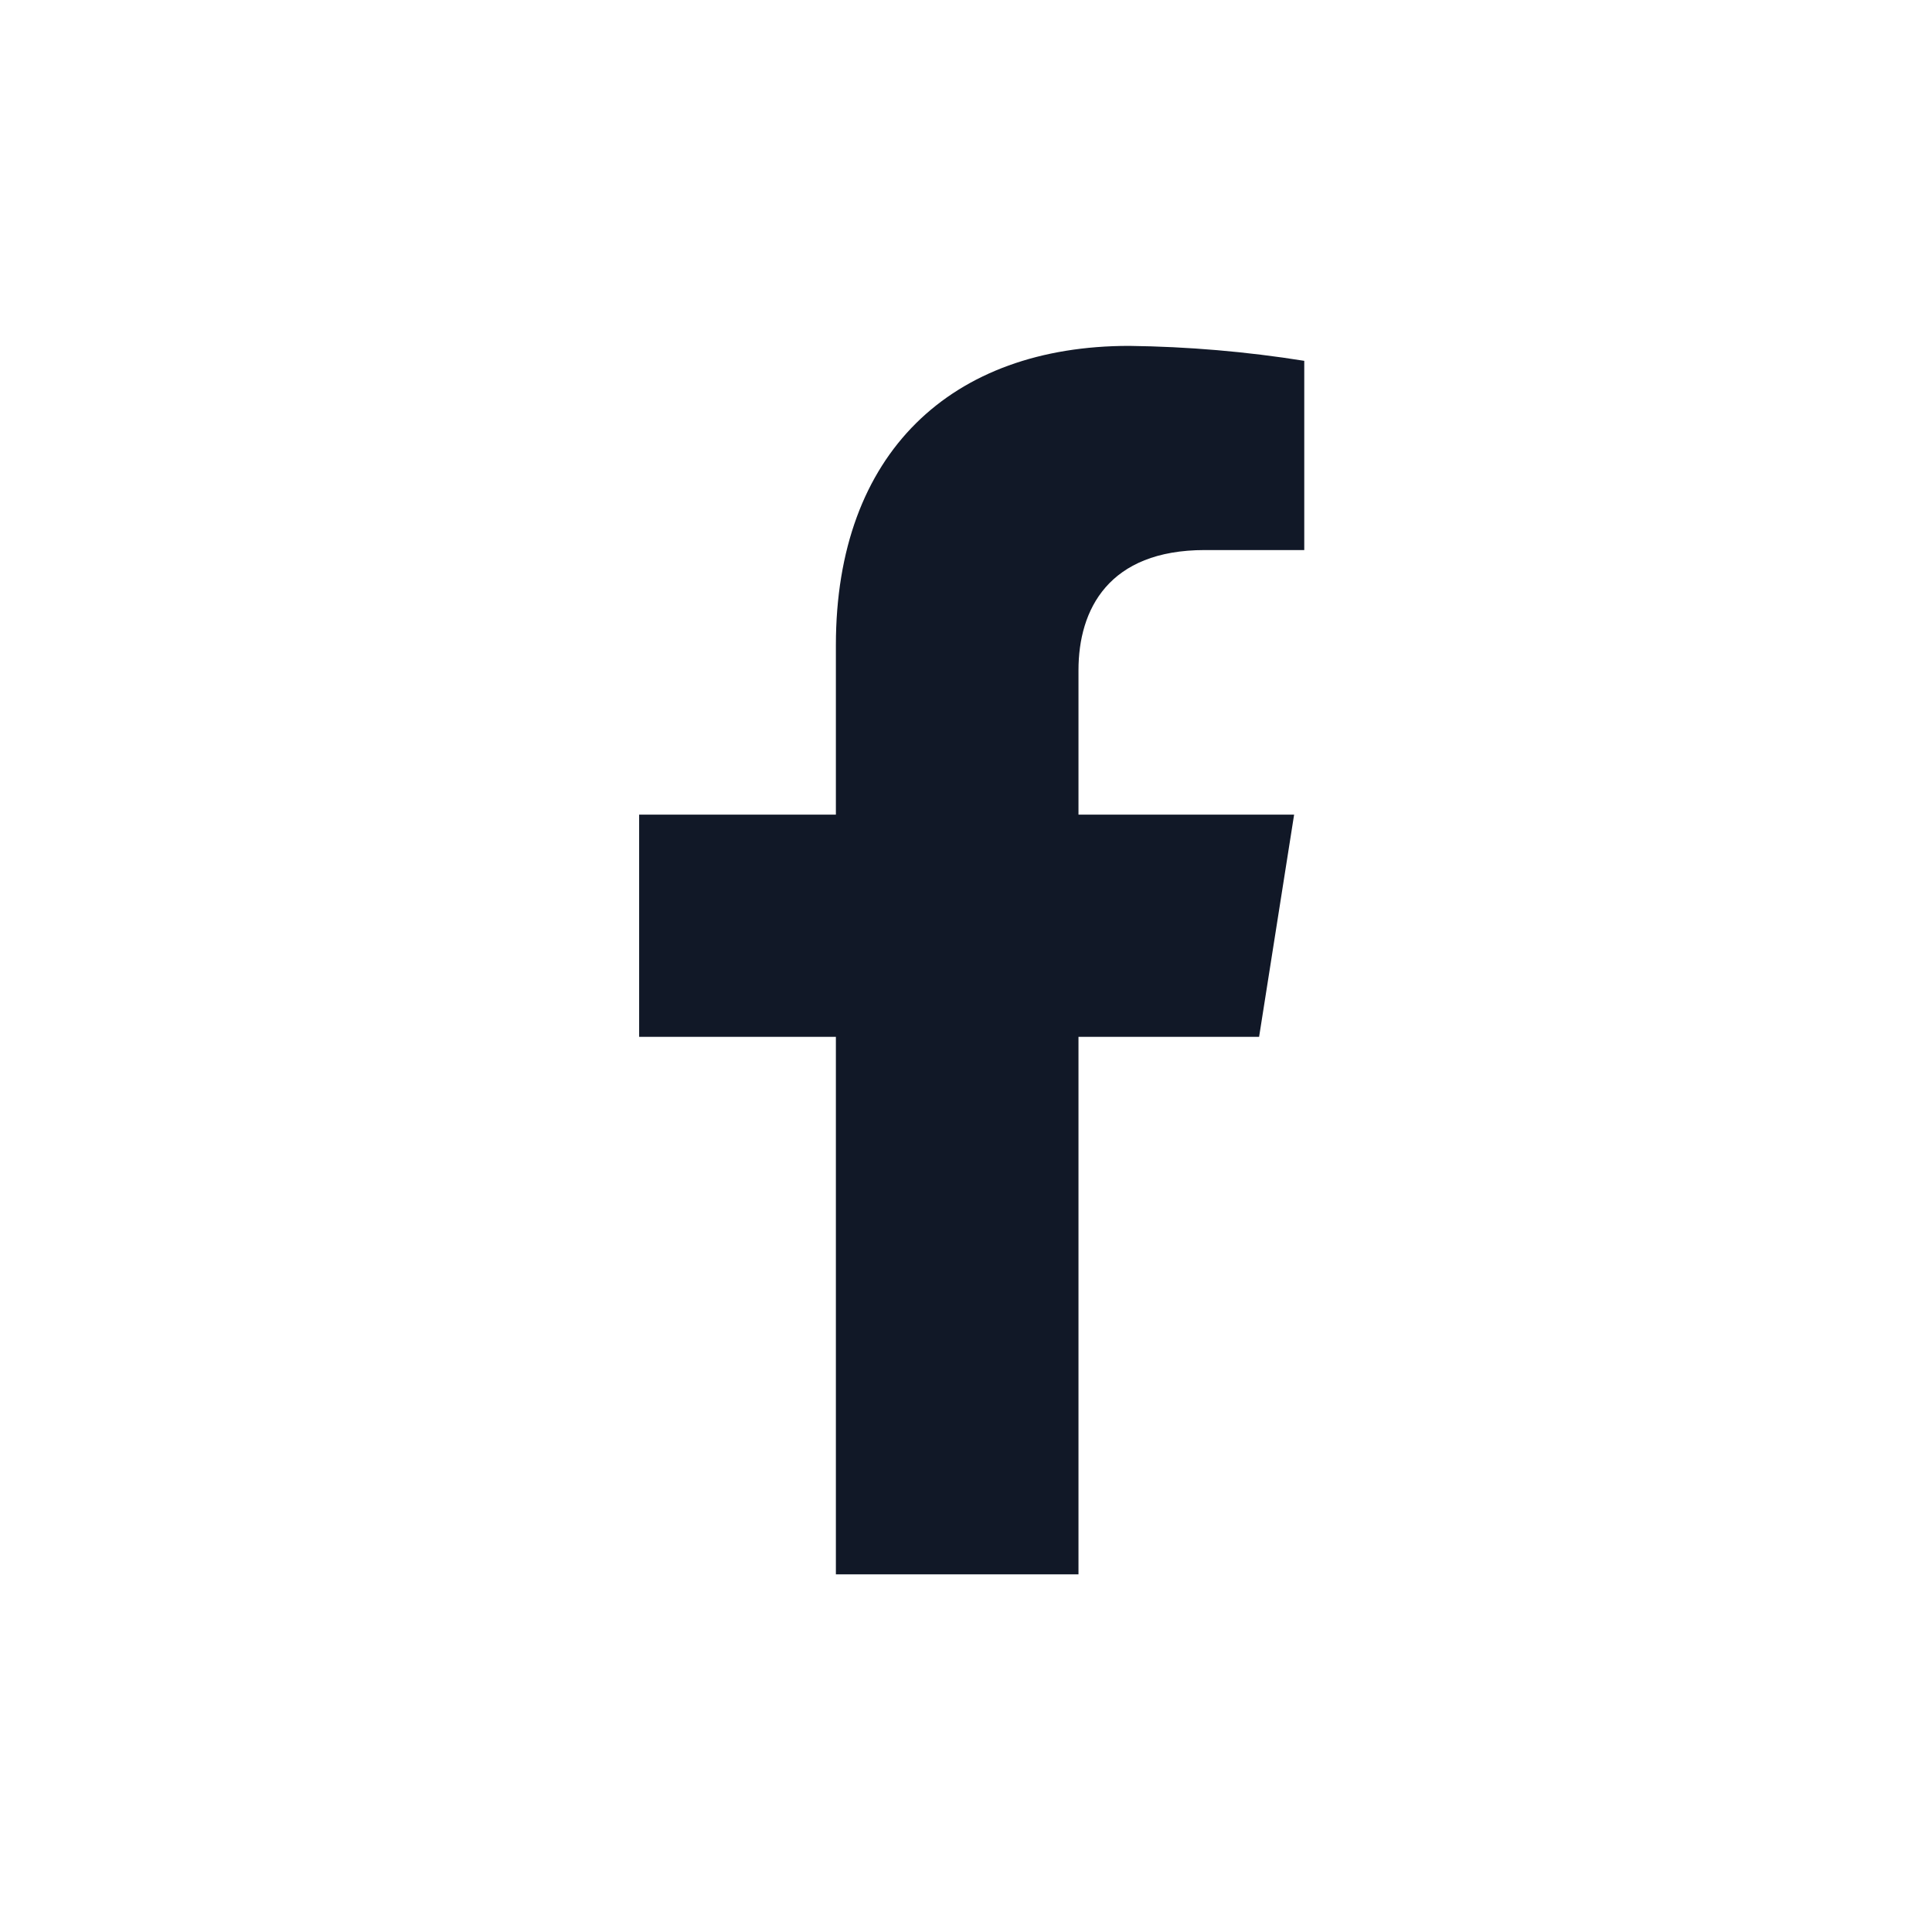
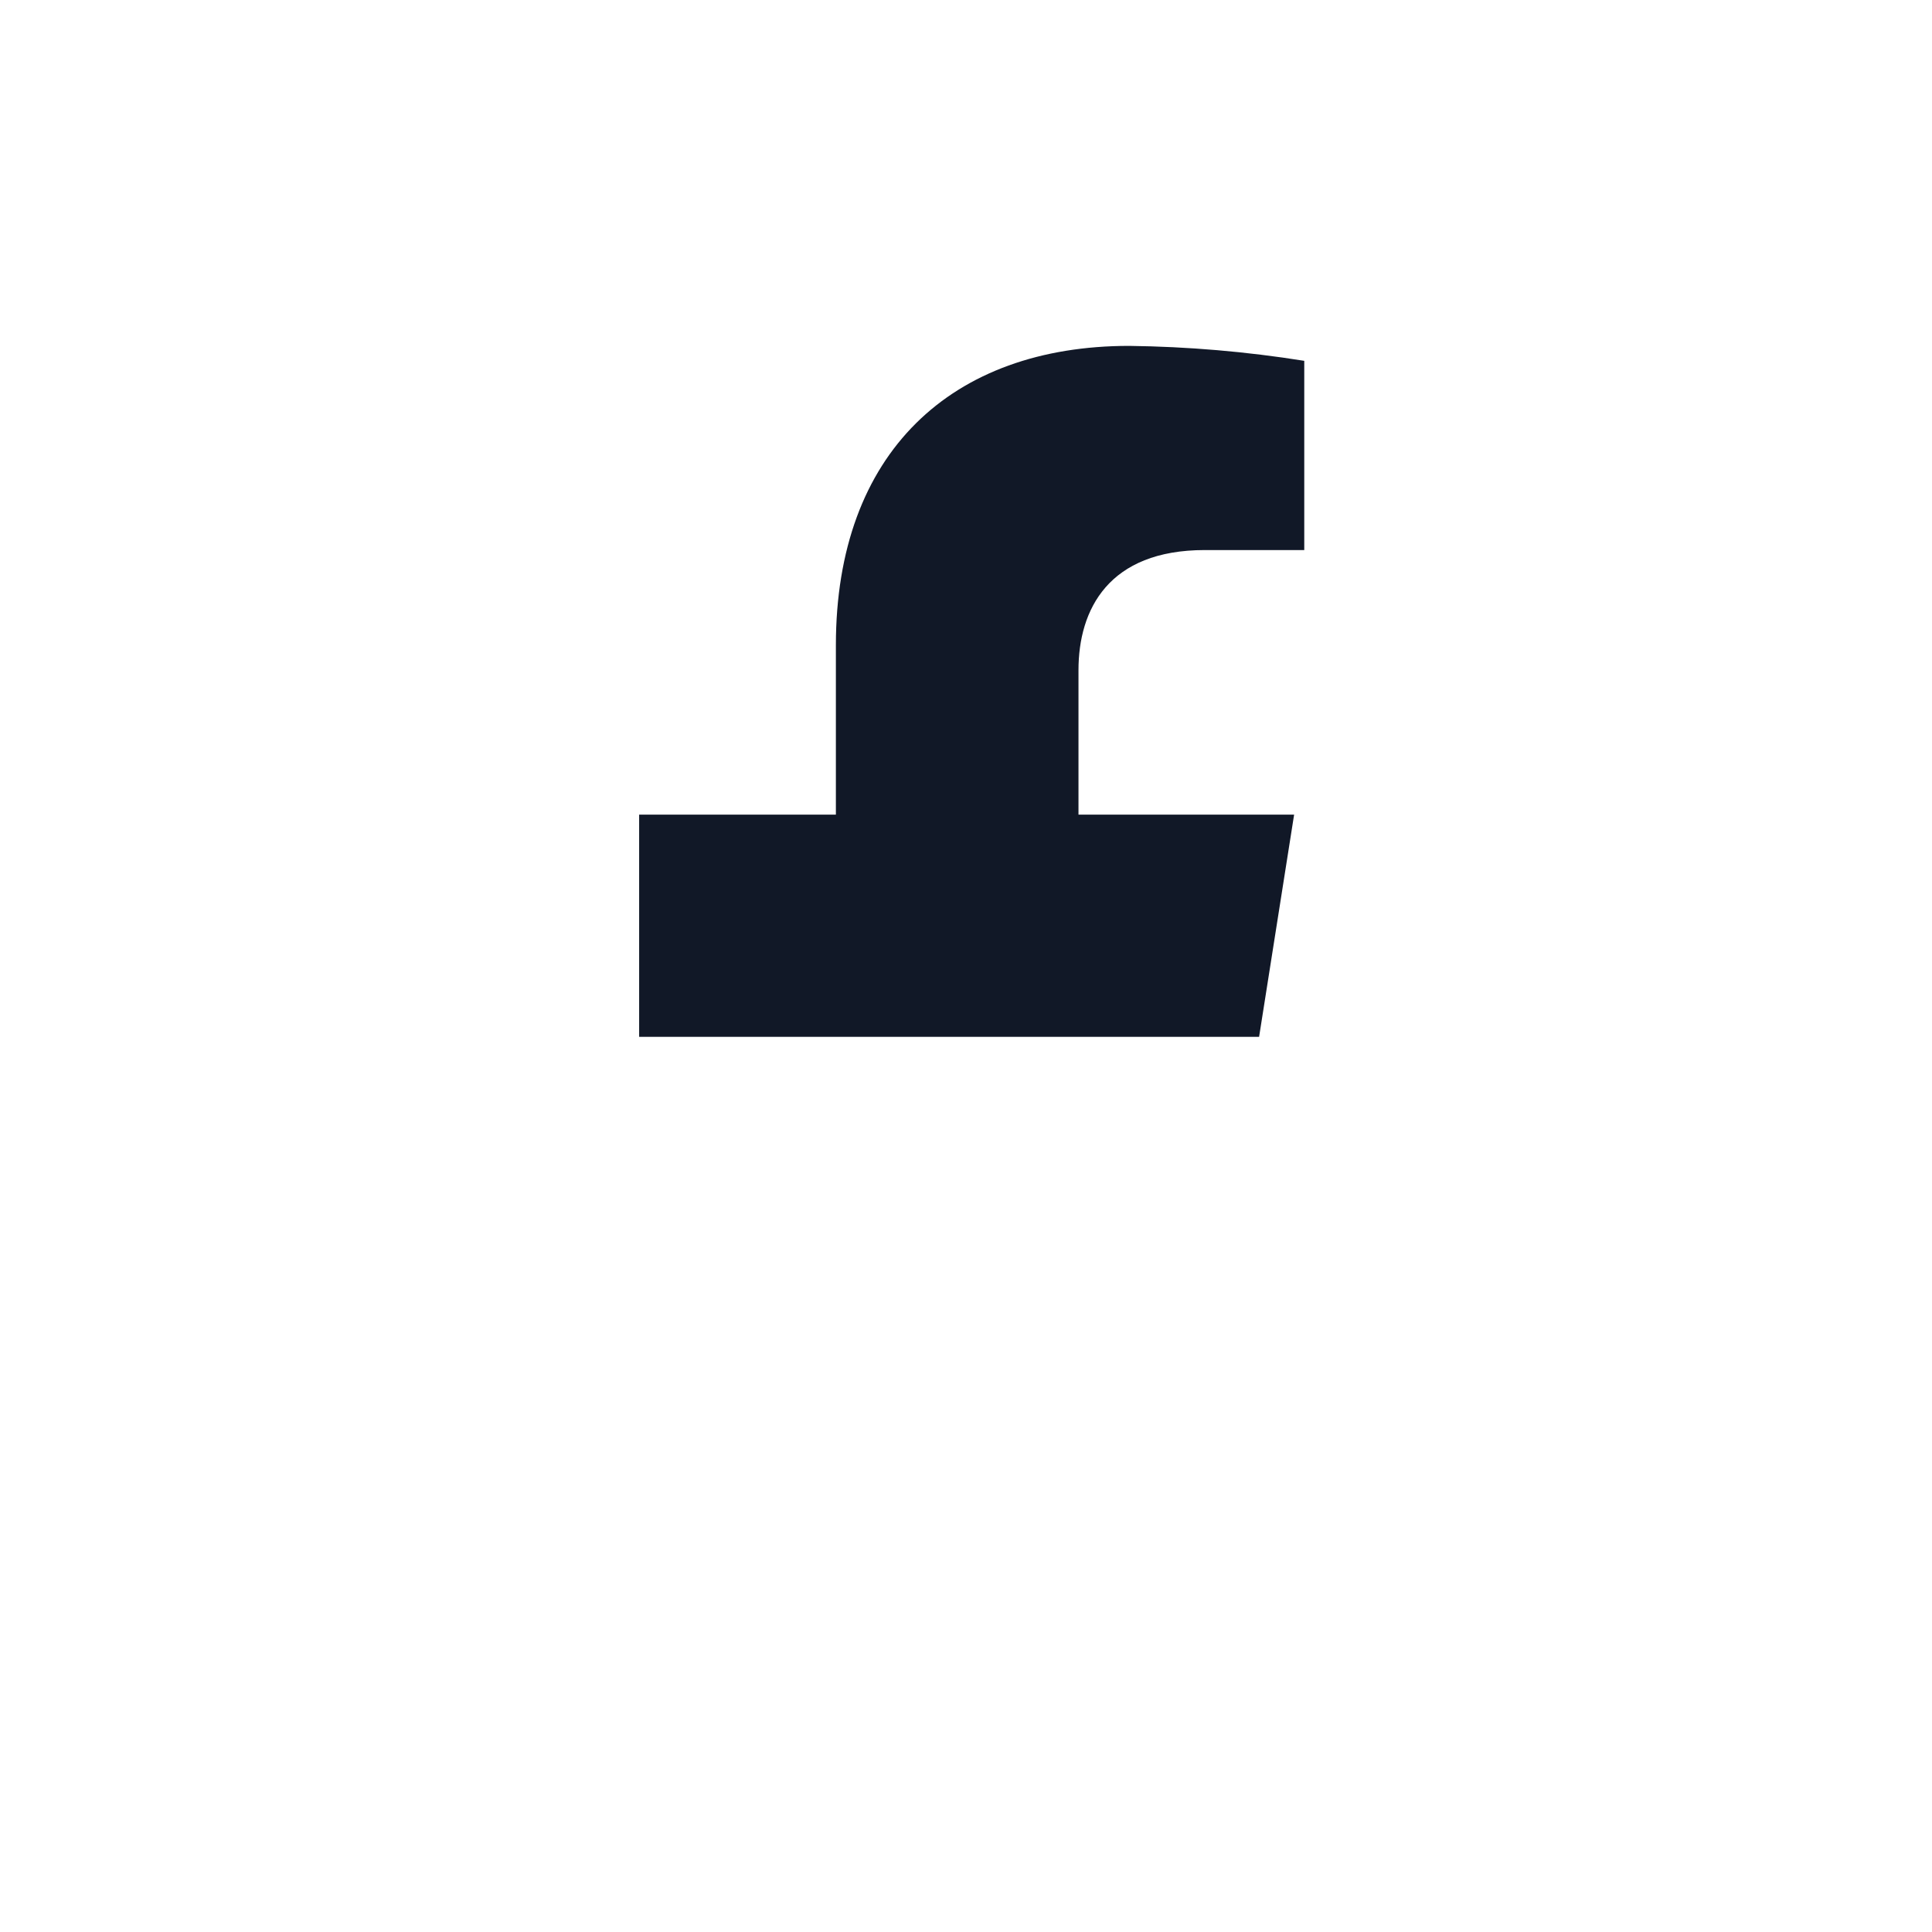
<svg xmlns="http://www.w3.org/2000/svg" width="28" height="28" viewBox="0 0 71 72" fill="none">
-   <path d="M46.423 38.64L47.728 30.359H39.692V24.976C39.692 22.711 40.814 20.499 44.401 20.499H48.106V13.447C45.949 13.103 43.769 12.917 41.583 12.89C34.969 12.89 30.651 16.863 30.651 24.044V30.359H23.319V38.64H30.651V58.671H39.692V38.64H46.423Z" fill="#111827" />
+   <path d="M46.423 38.64L47.728 30.359H39.692V24.976C39.692 22.711 40.814 20.499 44.401 20.499H48.106V13.447C45.949 13.103 43.769 12.917 41.583 12.89C34.969 12.89 30.651 16.863 30.651 24.044V30.359H23.319V38.64H30.651V58.671V38.64H46.423Z" fill="#111827" />
</svg>